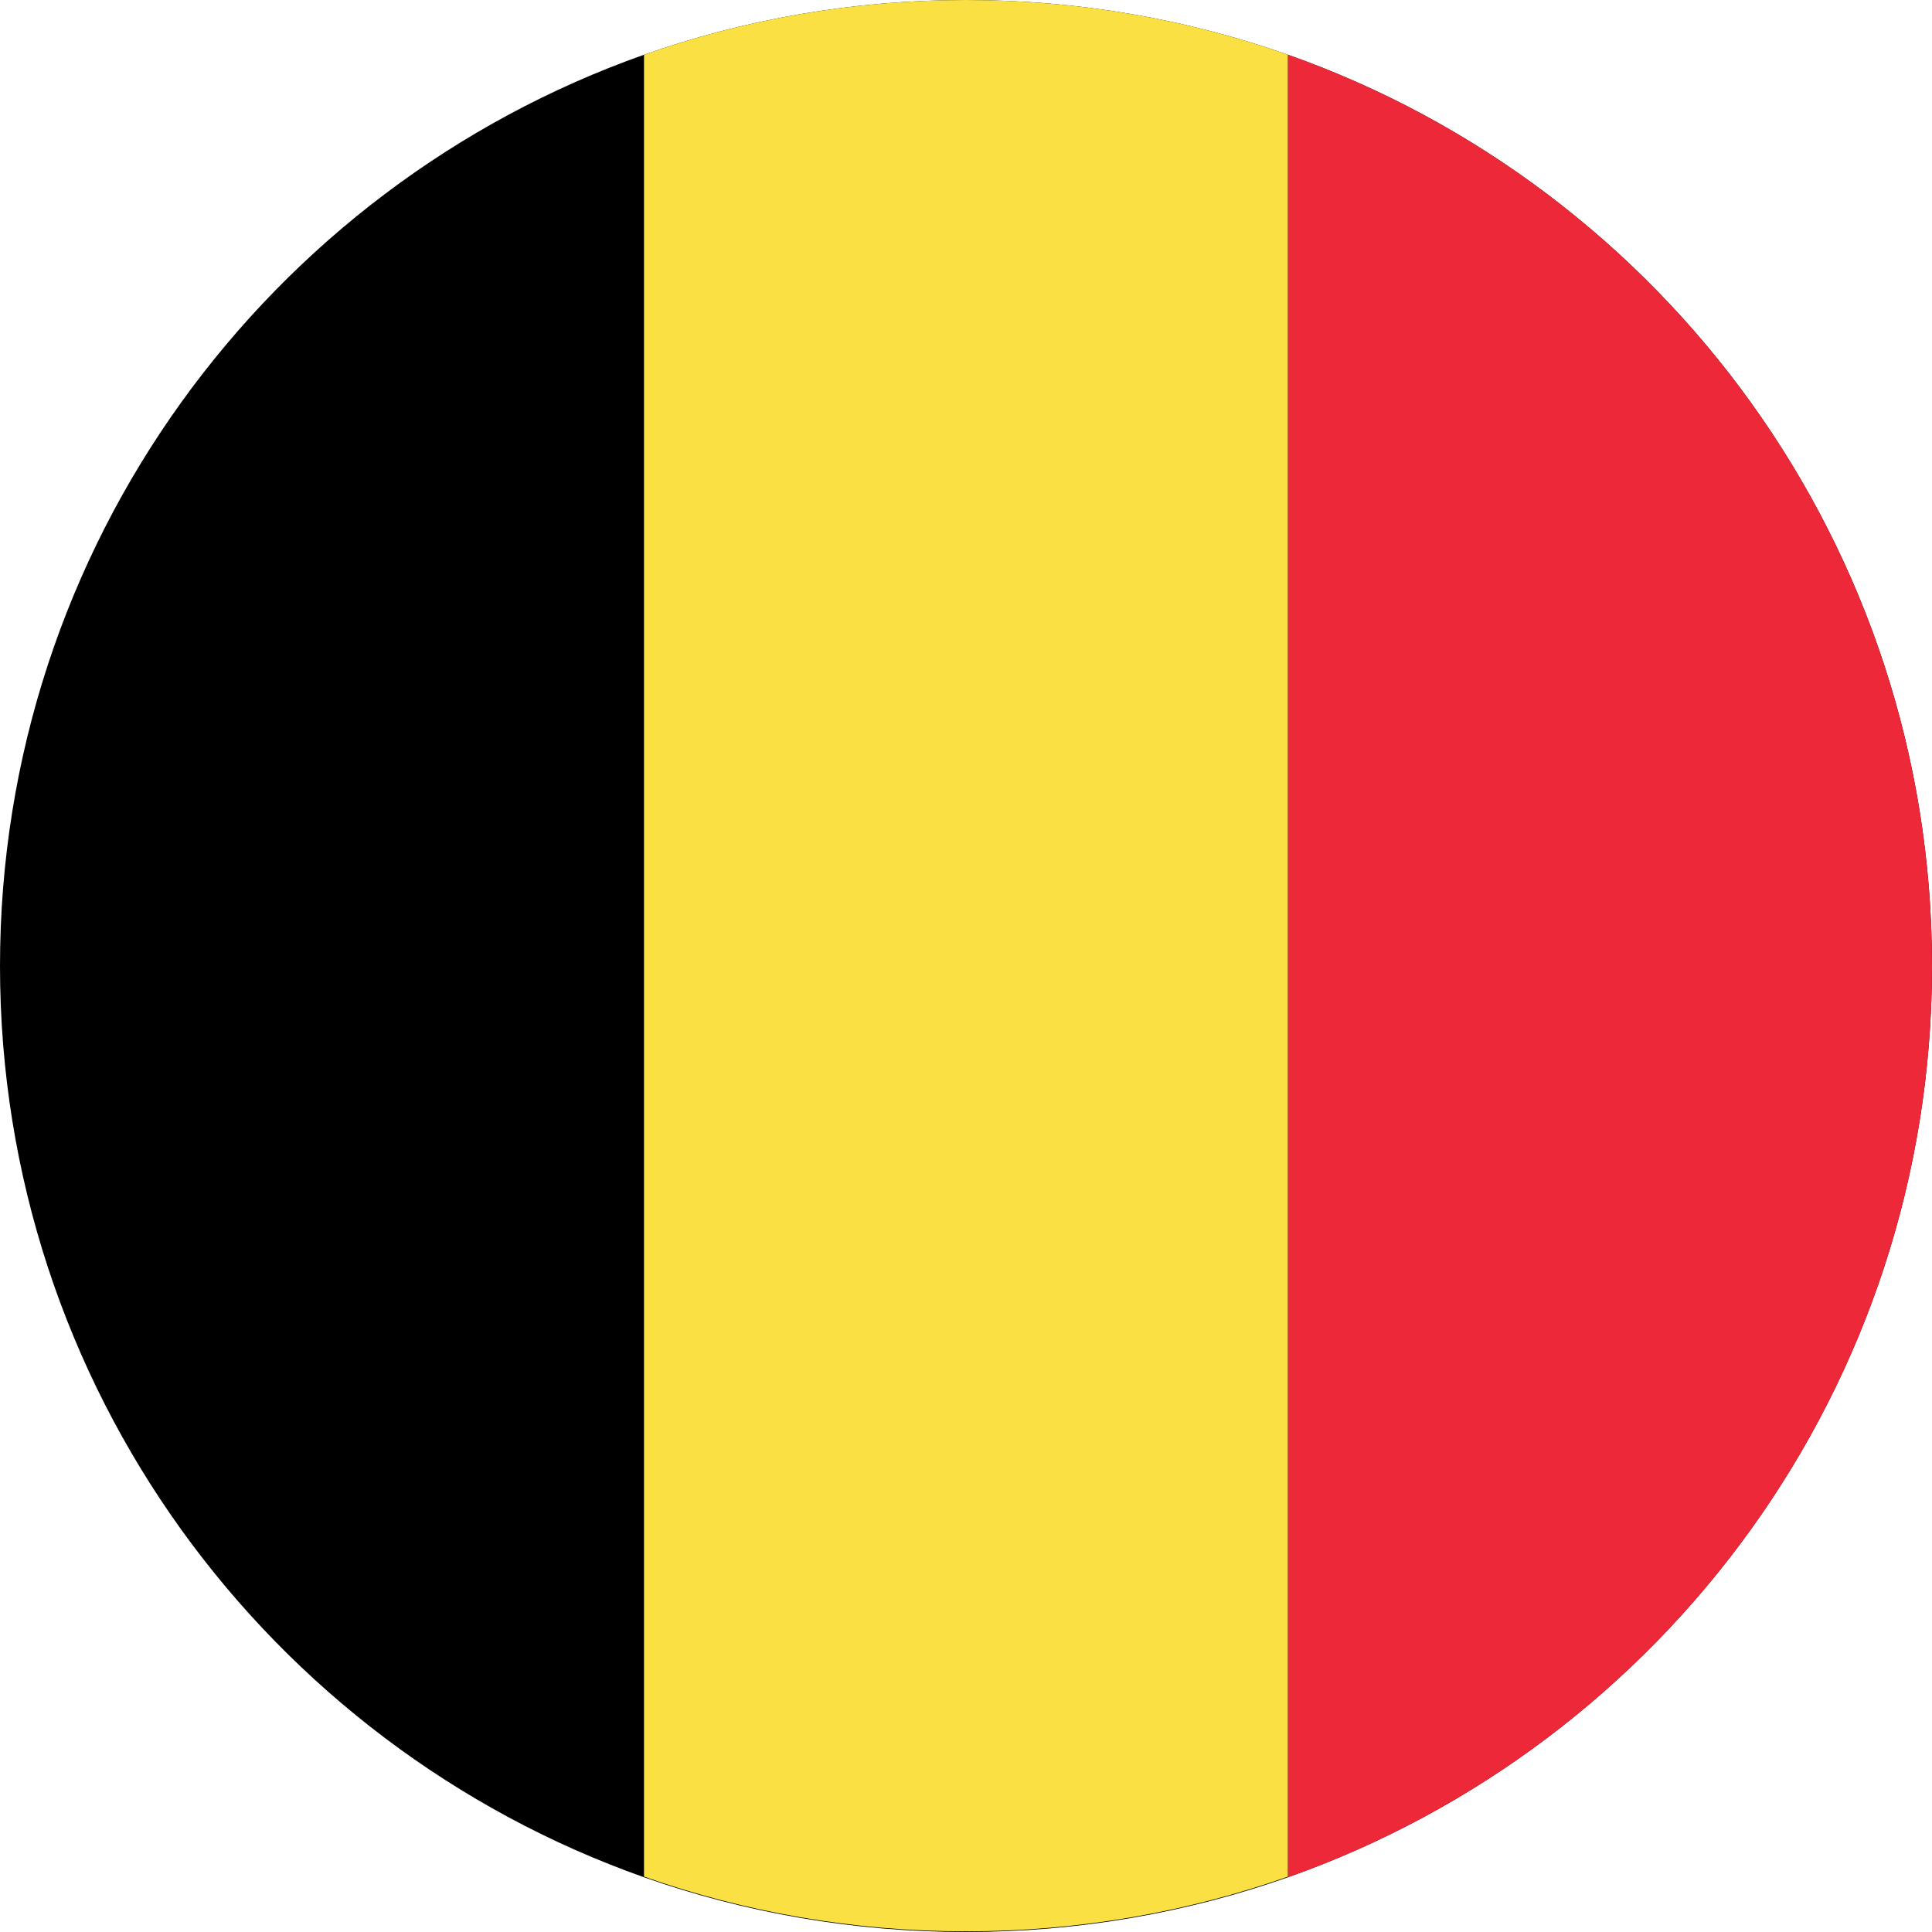
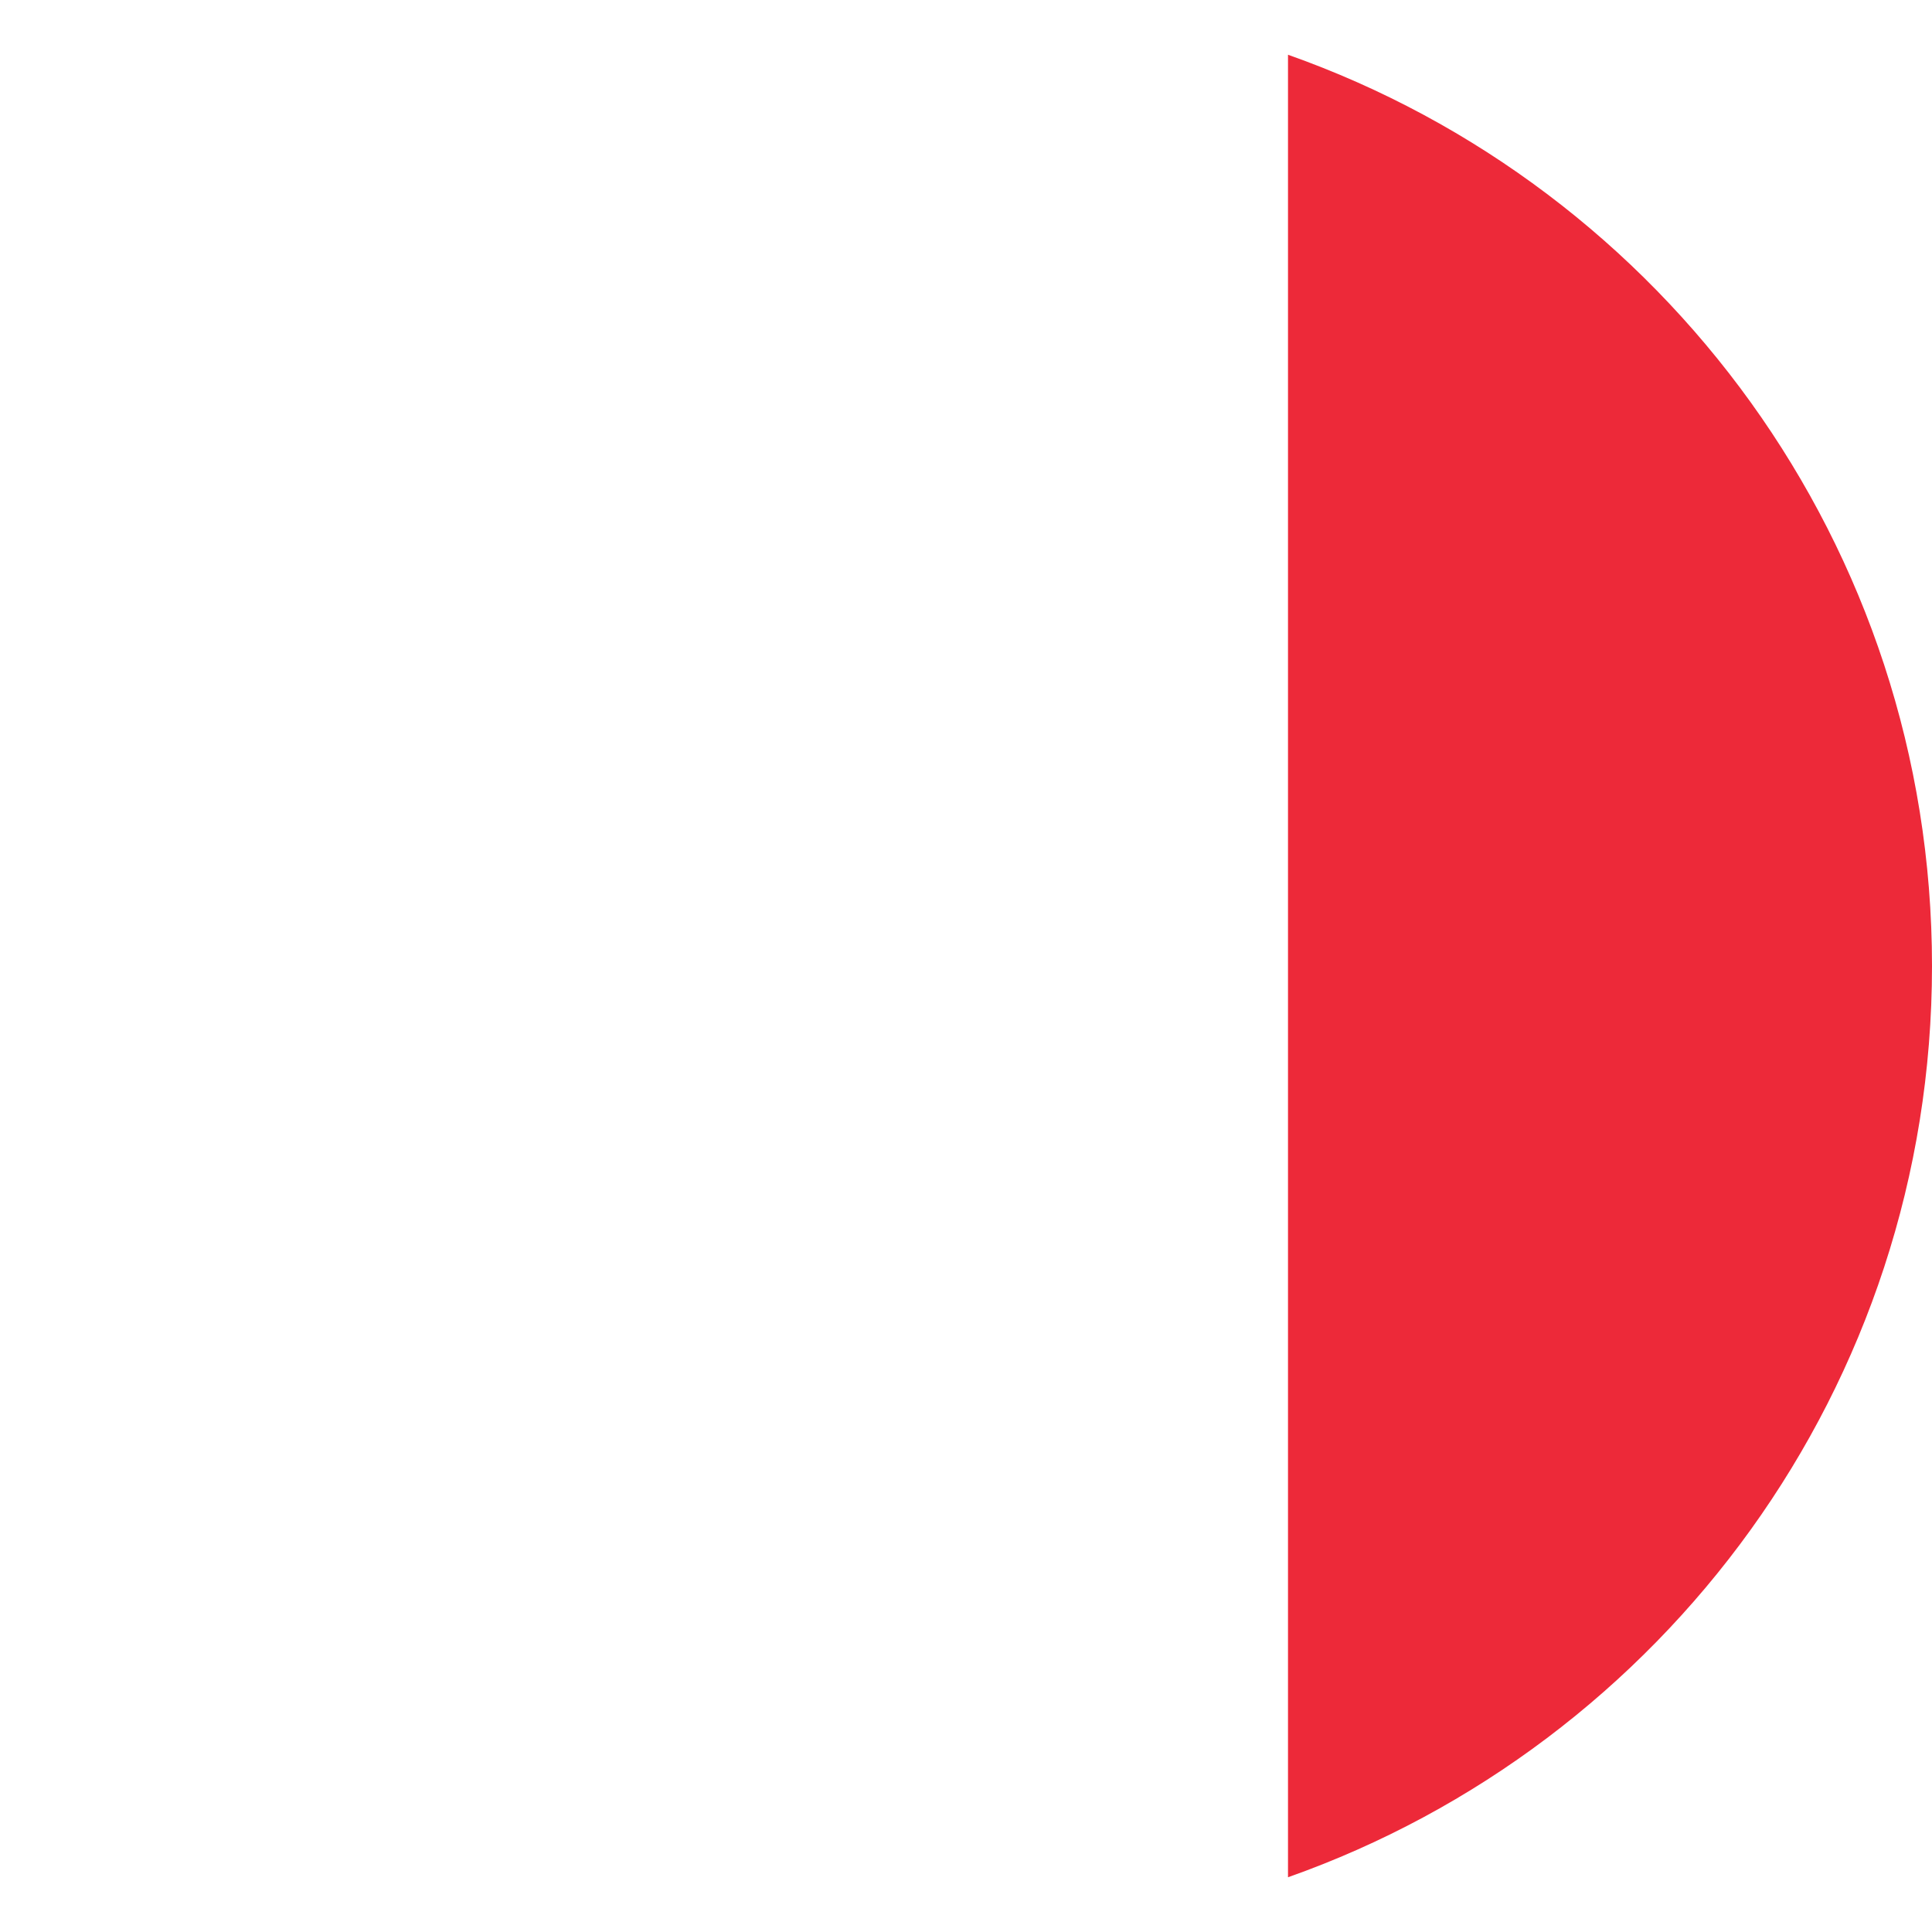
<svg xmlns="http://www.w3.org/2000/svg" viewBox="0 0 300 300">
-   <path d="m300 150c0 65.3-41.7 120.9-100 141.5-15.6 5.5-32.5 8.5-50 8.5s-34.4-3-50-8.5c-58.3-20.6-100-76.2-100-141.5s41.7-120.9 100-141.5c15.6-5.5 32.5-8.5 50-8.5s34.4 3 50 8.5c58.3 20.6 100 76.2 100 141.5z" />
-   <path d="m200 8.5v282.9c-15.6 5.5-32.5 8.5-50 8.5s-34.4-3-50-8.5v-282.9c15.6-5.5 32.5-8.5 50-8.5s34.4 3 50 8.5z" fill="#fae042" />
  <path d="m300 150c0 65.3-41.7 120.9-100 141.5v-283c58.3 20.6 100 76.2 100 141.5z" fill="#ed2939" />
</svg>